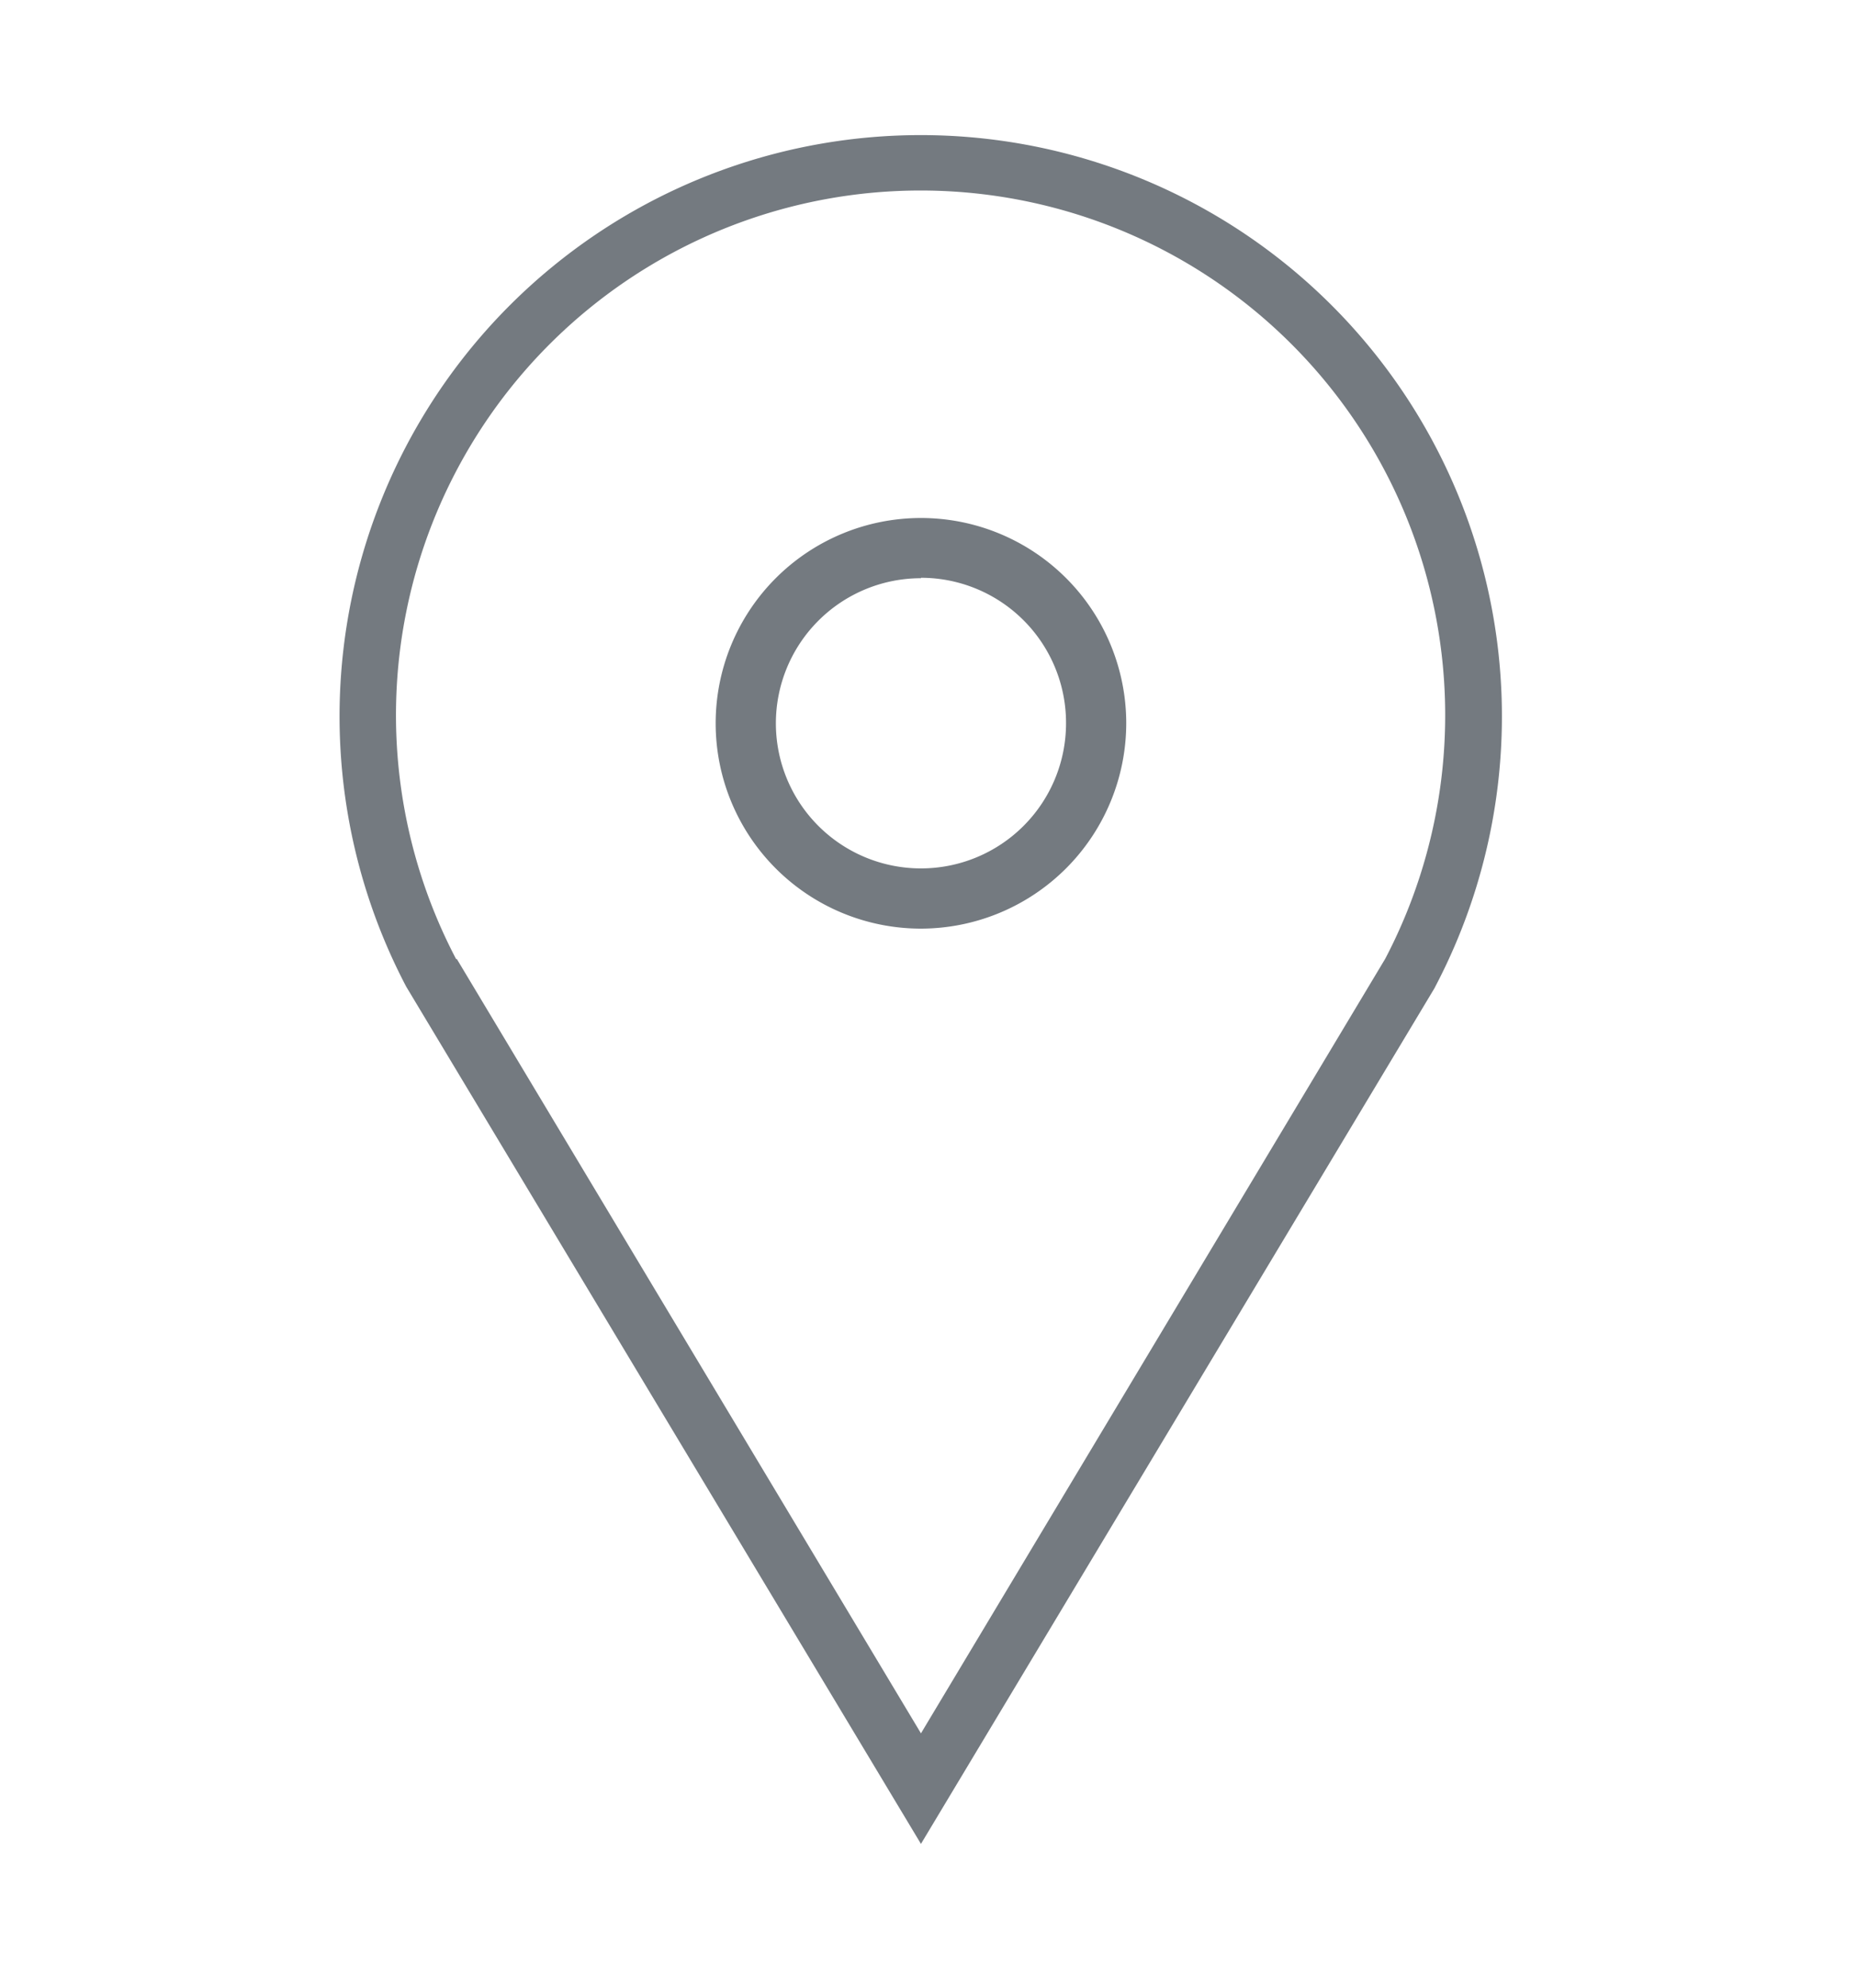
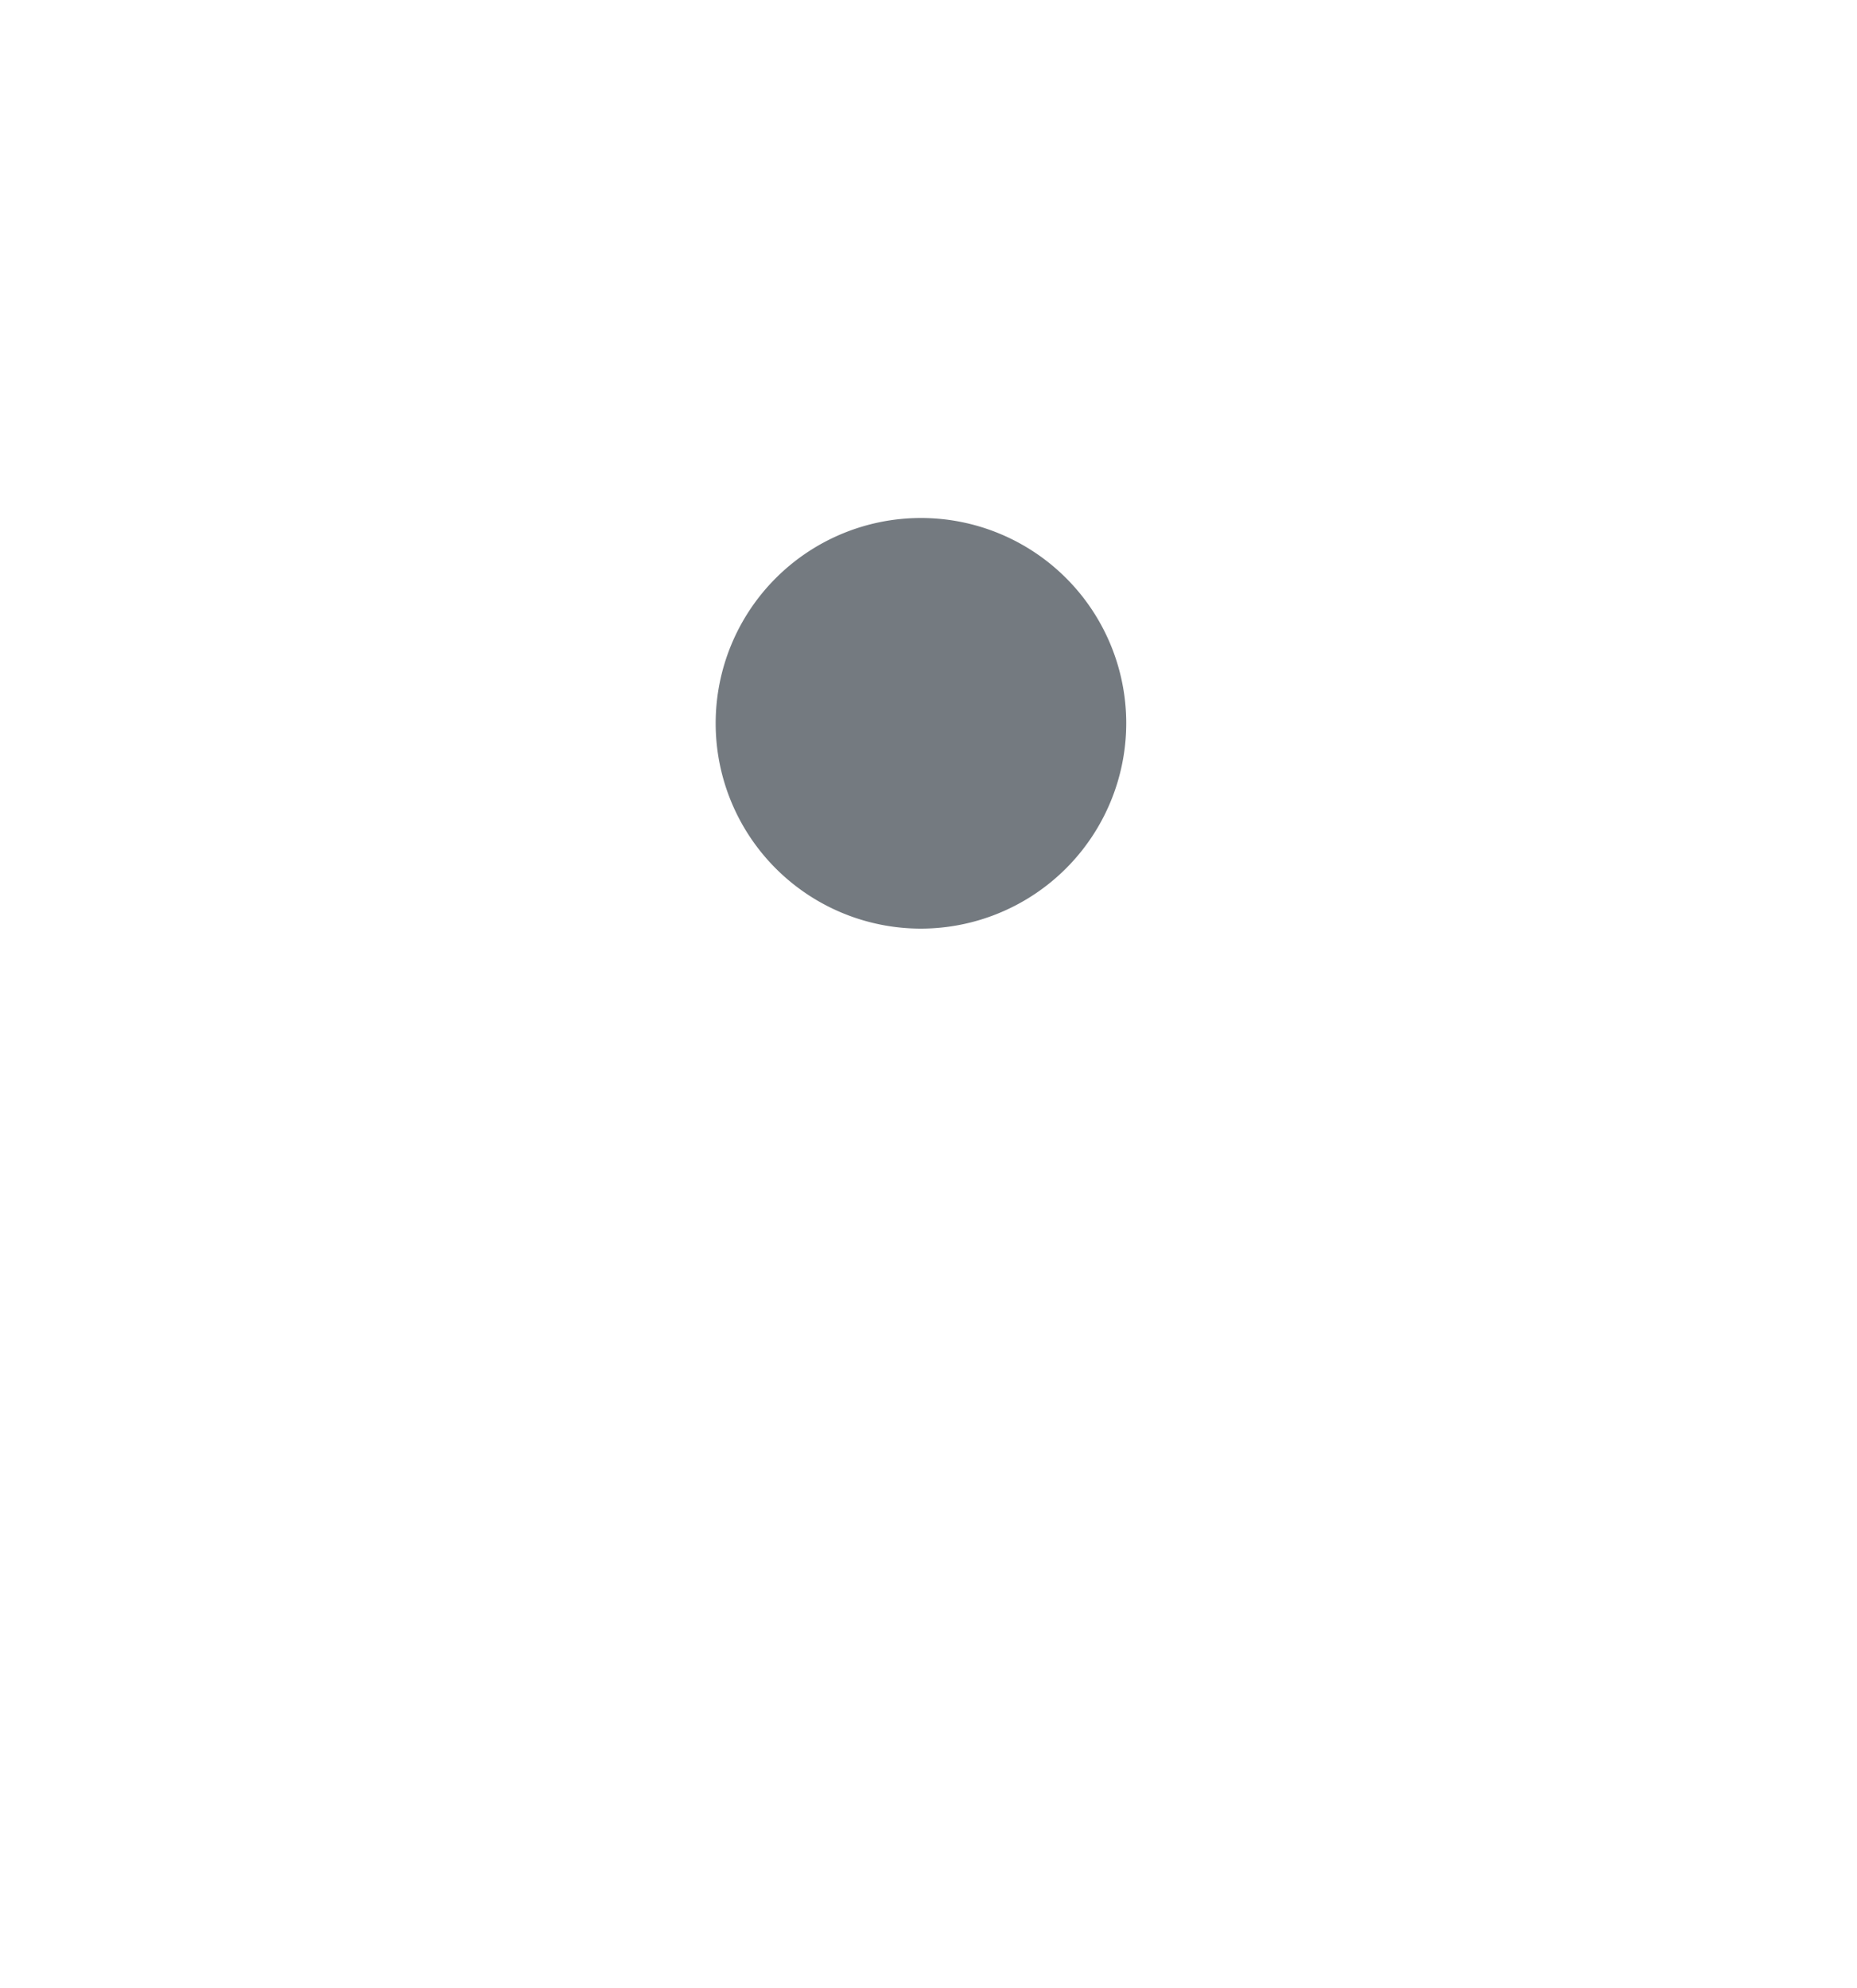
<svg xmlns="http://www.w3.org/2000/svg" id="Layer_1" data-name="Layer 1" width="128" height="137" viewBox="0 0 128 137">
  <title>DonateInHonorPage_icons_region</title>
  <g>
-     <path d="M63.48,127.08L28,68a40.06,40.06,0,1,1,70.93,0l-0.05.1Zm-32-61,32,53.38,32-53.38A36.16,36.16,0,1,0,31.45,66.12Z" fill="#747a80" />
-     <path d="M63.48,64A14.15,14.15,0,1,1,77.63,49.82,14.17,14.17,0,0,1,63.48,64Zm0-24.15a10,10,0,1,0,10,10A10,10,0,0,0,63.48,39.82Z" fill="#747a80" />
+     <path d="M63.48,64A14.15,14.15,0,1,1,77.63,49.82,14.17,14.17,0,0,1,63.48,64Zm0-24.15A10,10,0,0,0,63.48,39.82Z" fill="#747a80" />
  </g>
</svg>